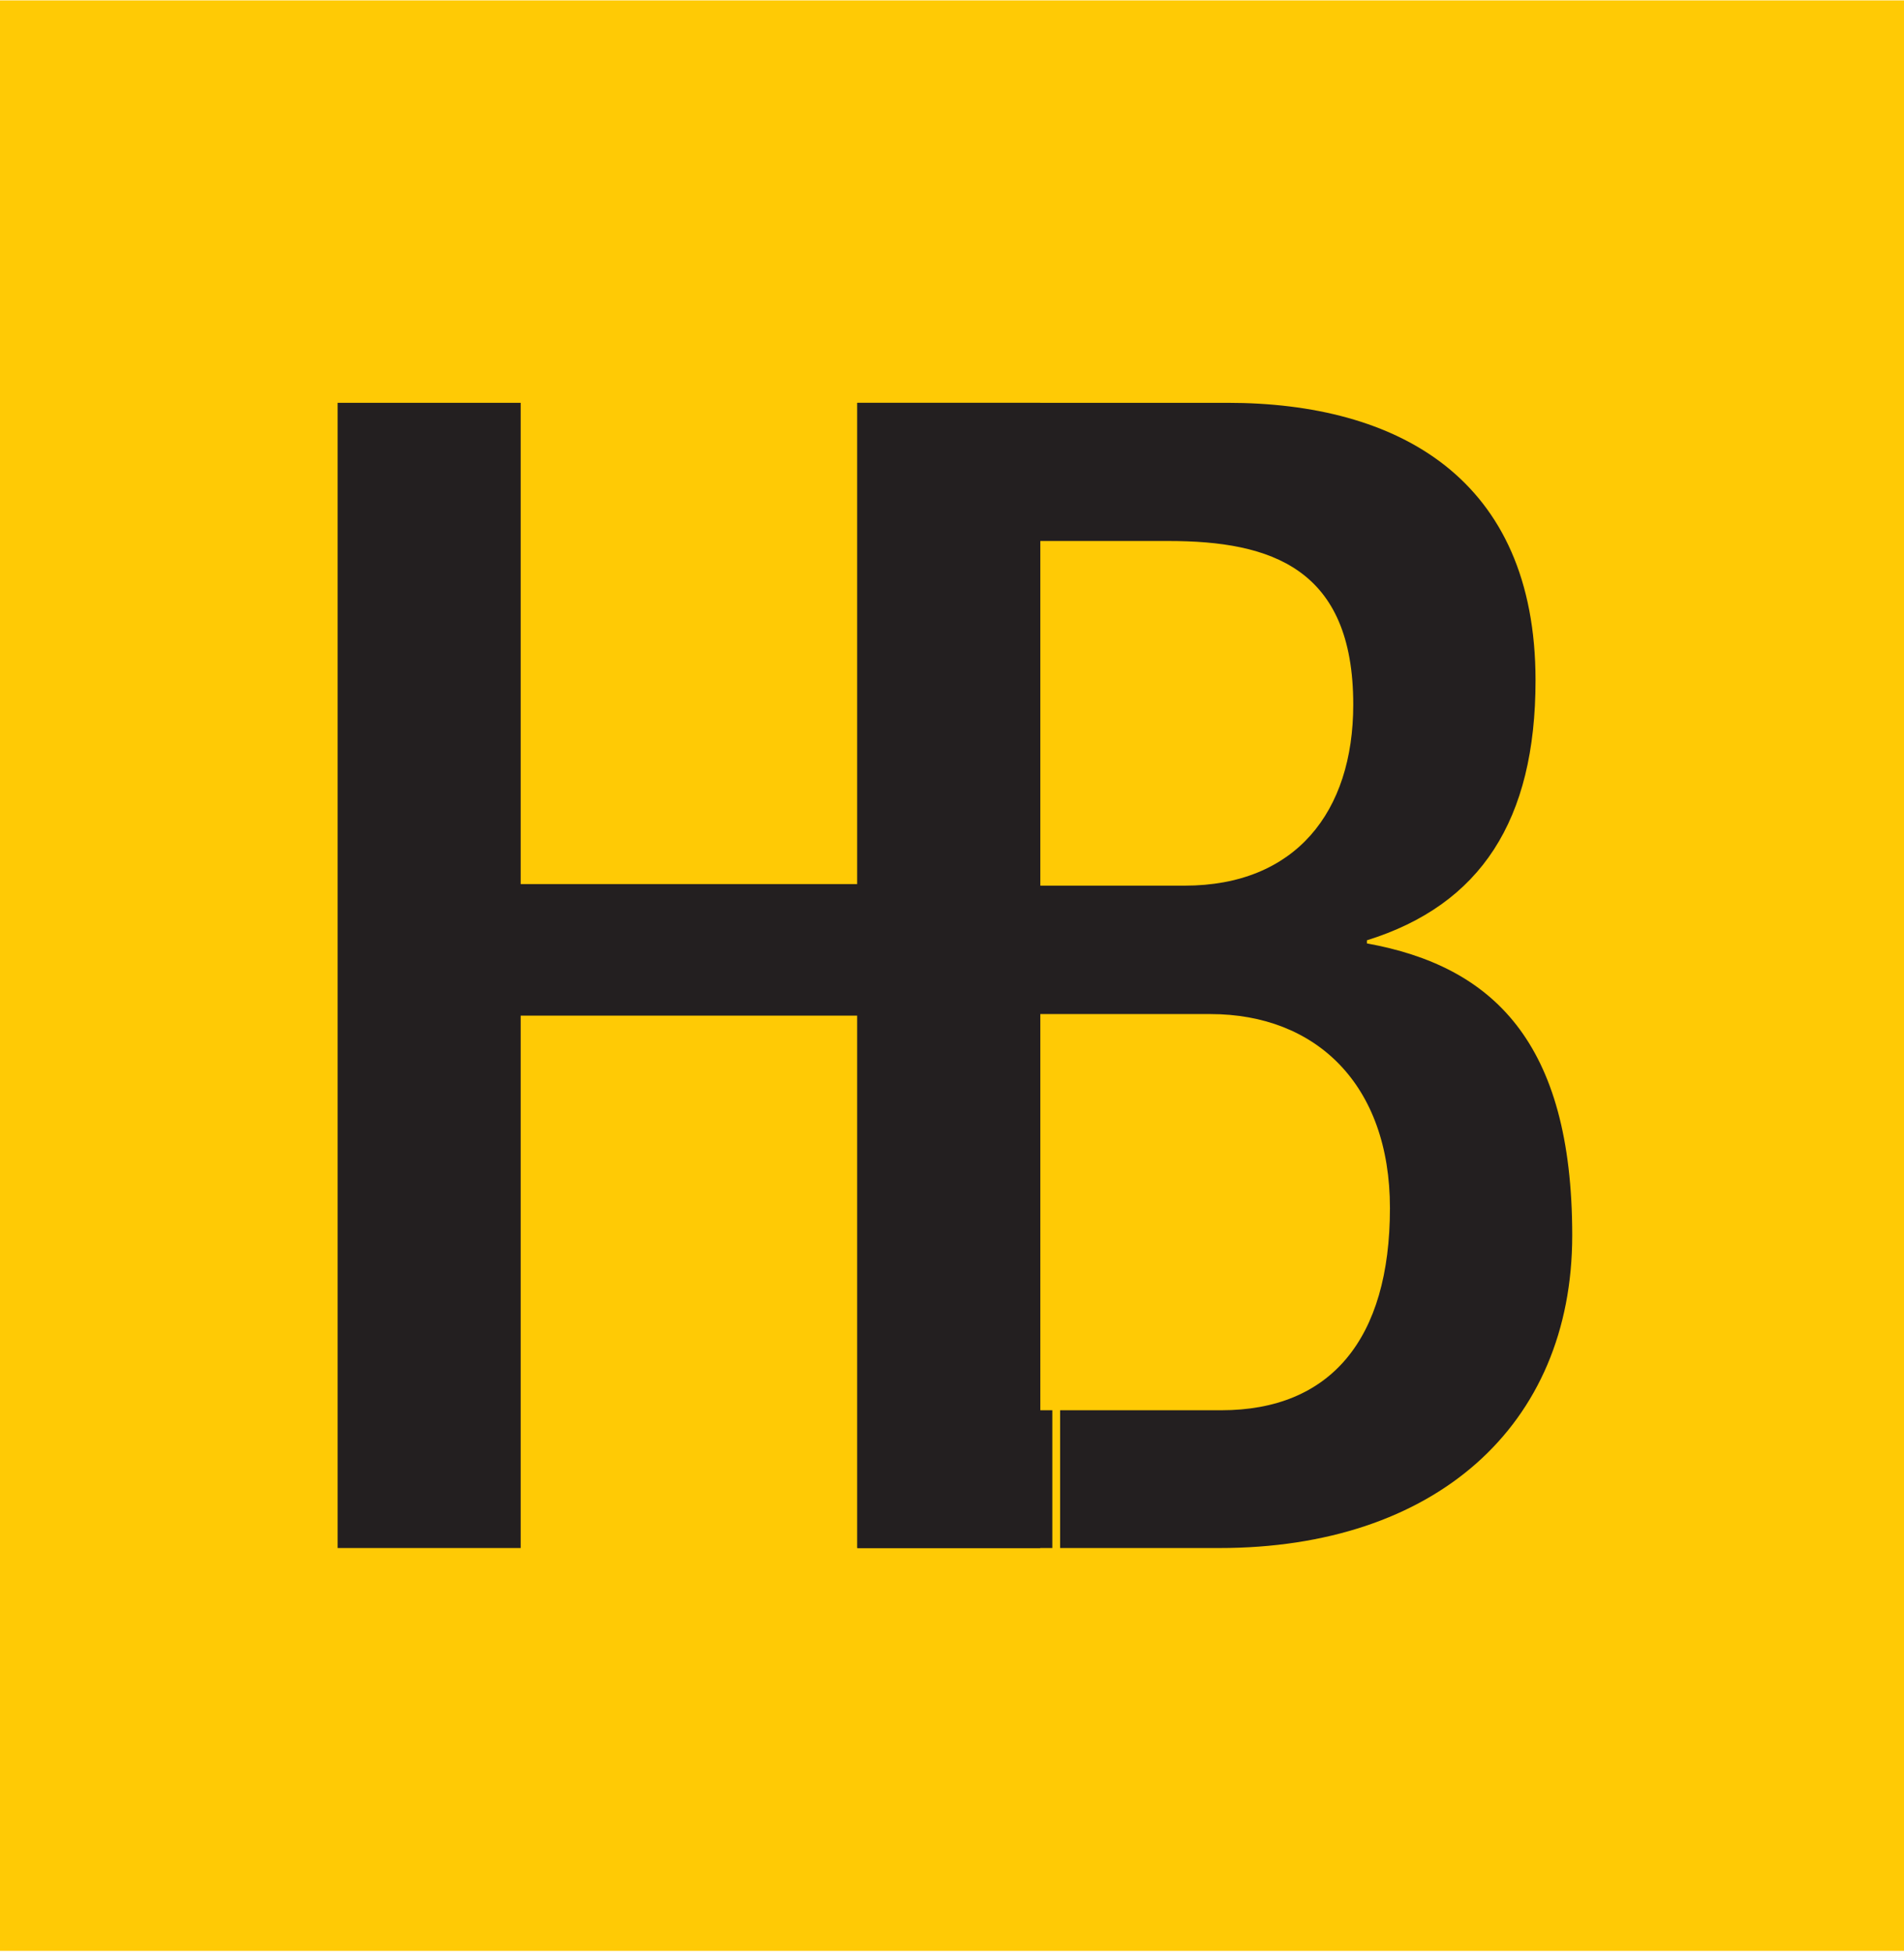
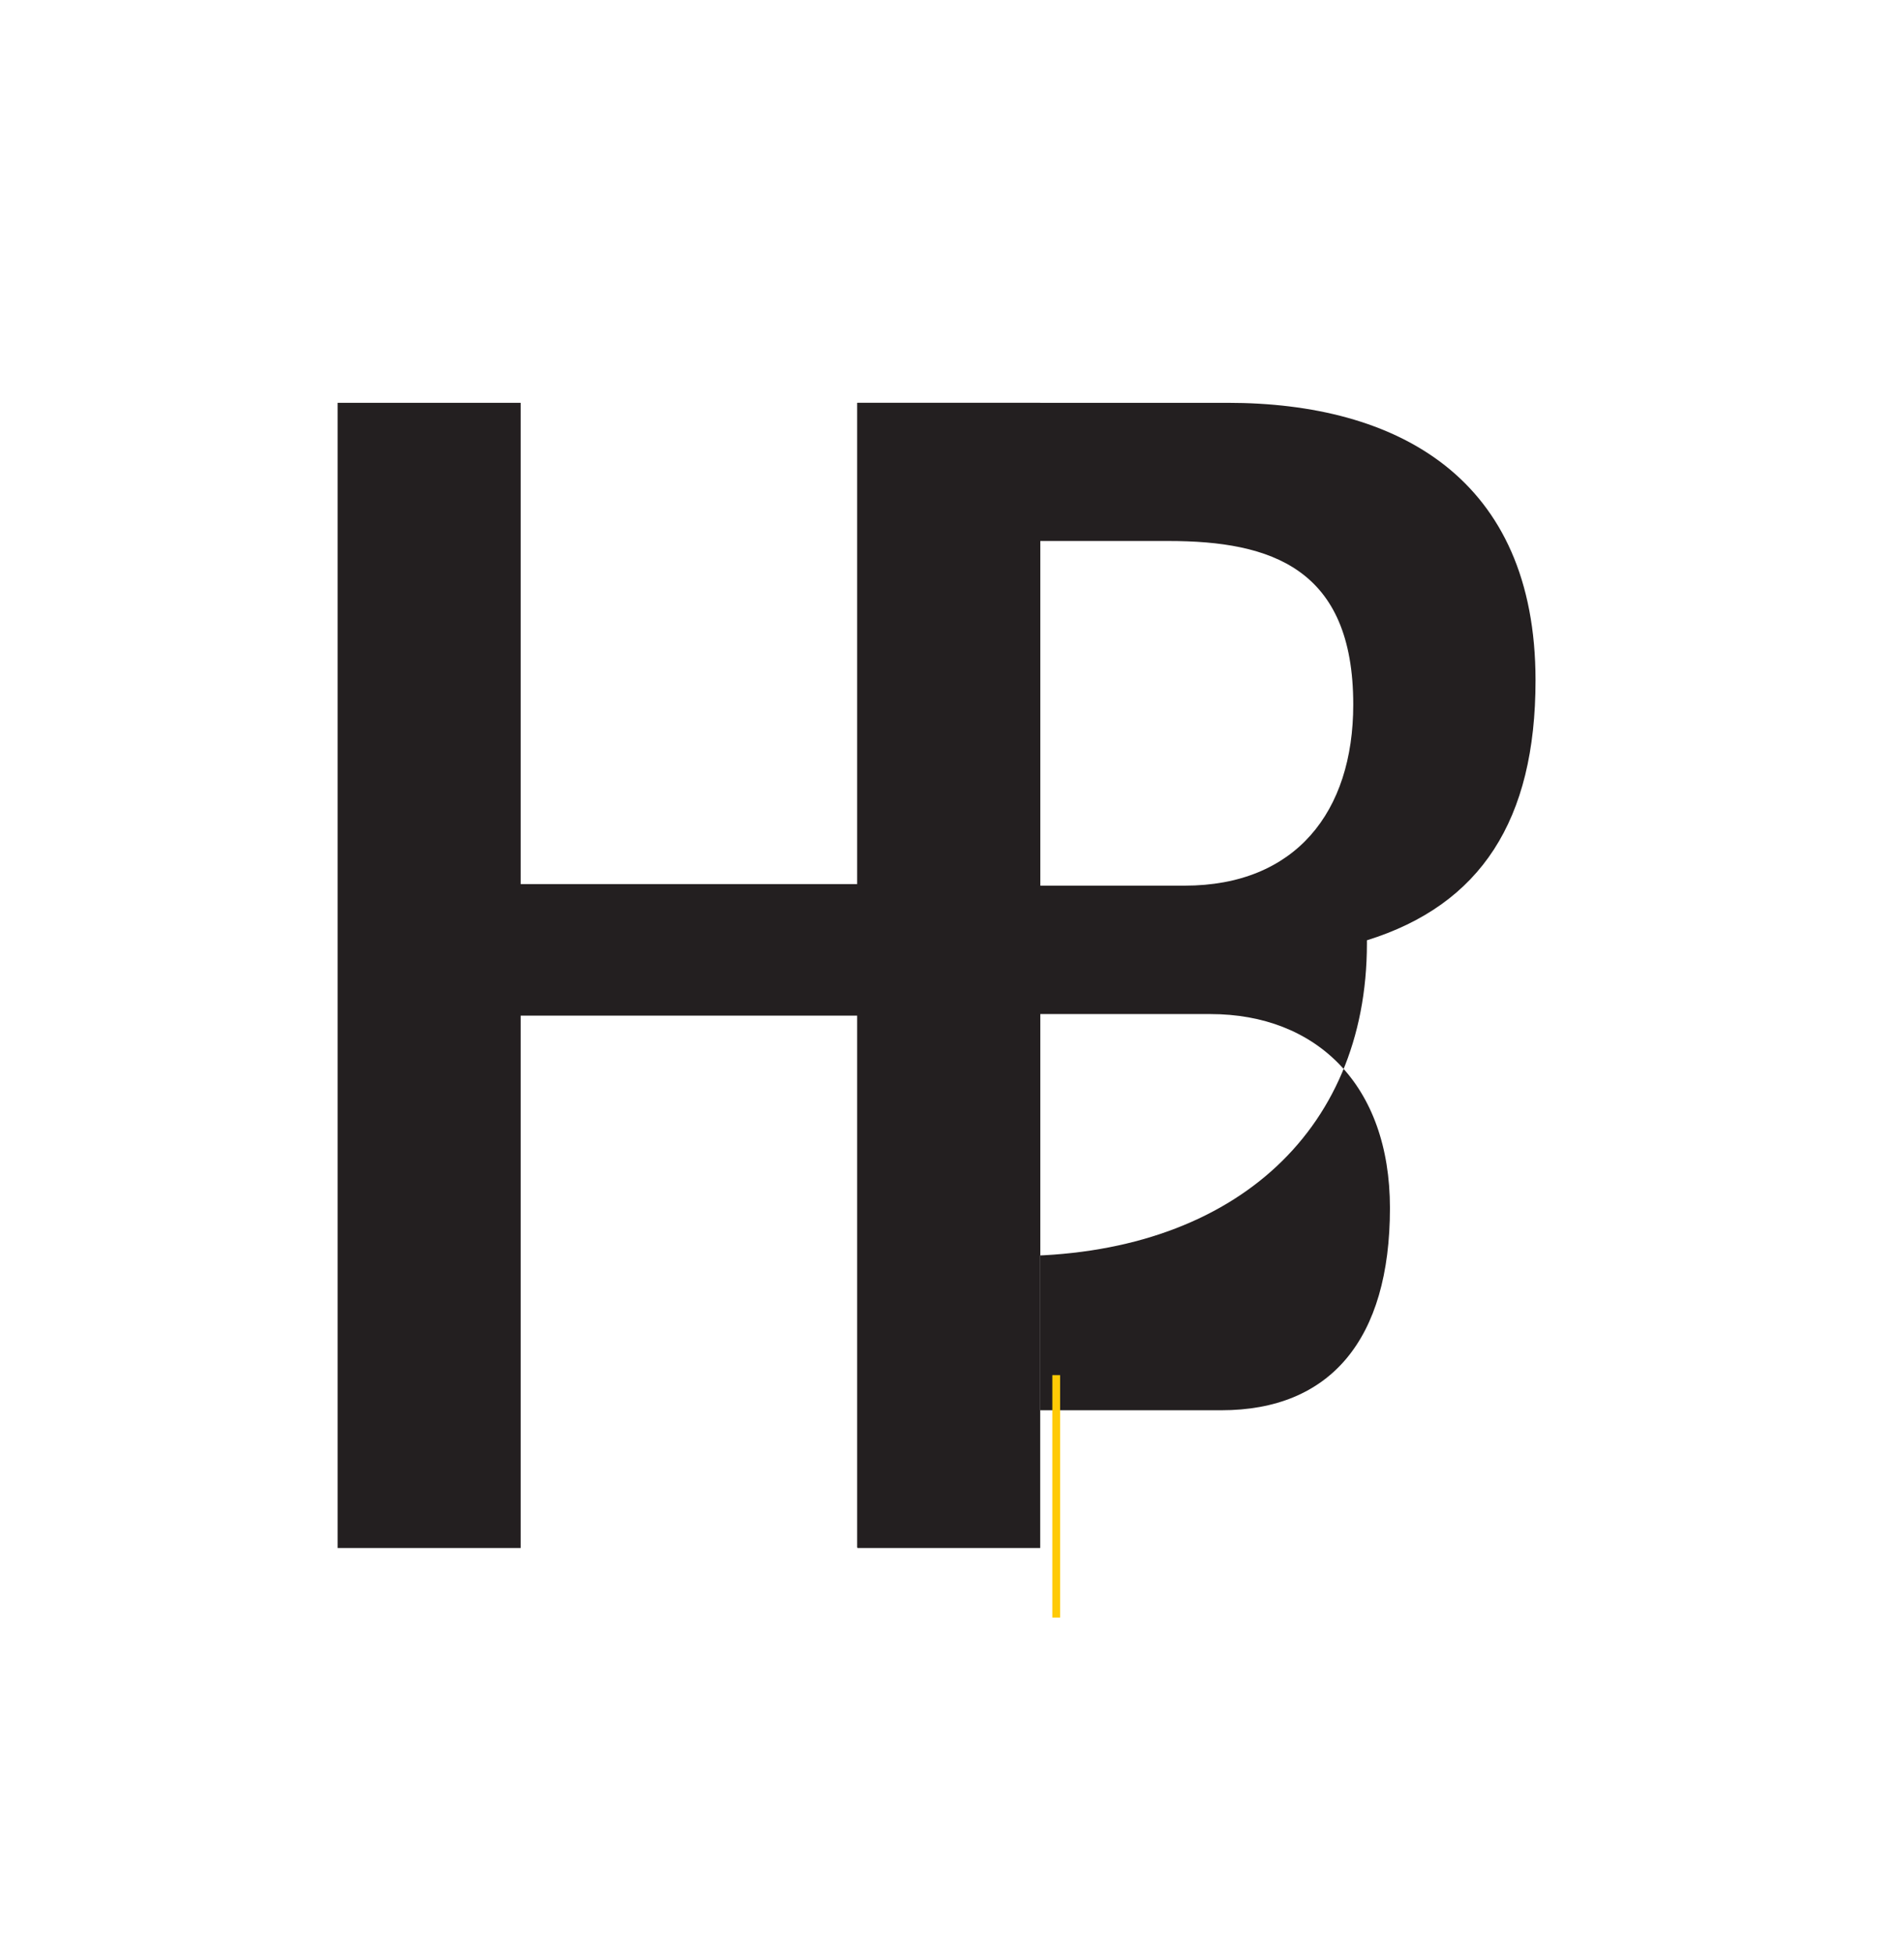
<svg xmlns="http://www.w3.org/2000/svg" xmlns:xlink="http://www.w3.org/1999/xlink" id="Layer_1" x="0px" y="0px" viewBox="0 0 487.8 500" style="enable-background:new 0 0 487.8 500;" xml:space="preserve">
  <style type="text/css">
	.st0{clip-path:url(#SVGID_2_);fill:#FFCA05;}
	.st1{clip-path:url(#SVGID_2_);fill-rule:evenodd;clip-rule:evenodd;fill:#231F20;}
	.st2{clip-path:url(#SVGID_2_);fill:none;stroke:#FFCA05;stroke-width:2;stroke-miterlimit:10;}
</style>
  <g>
    <defs>
      <rect id="SVGID_1_" y="0.1" width="487.8" height="499.7" />
    </defs>
    <clipPath id="SVGID_2_">
      <use xlink:href="#SVGID_1_" style="overflow:visible;" />
    </clipPath>
-     <rect y="0.1" class="st0" width="487.8" height="499.7" />
    <polyline class="st1" points="86.5,396.6 86.5,103.2 133.4,103.2 133.4,226.5 219.7,226.5 219.7,103.2 266.5,103.2 266.5,396.6    219.7,396.6 219.7,260.2 133.4,260.2 133.4,396.6  " />
-     <path class="st1" d="M219.6,396.6V103.2h94.9c43.6,0,78.9,19.3,78.9,71.1c0,35.8-14,57.5-43.2,66.6v0.8   c32.1,5.8,52.6,25.1,52.6,74.8c0,48.9-35.3,80.1-90.4,80.1 M266.5,361.3h46.4c27.9,0,43.2-18.1,43.2-51.8c0-31.6-18.9-49.7-46-49.7   h-43.6V361.3z M266.5,226.9h37c28.4,0,43.2-18.9,43.2-46.4c0-34.9-21-41.9-47.3-41.9h-32.9V226.9z" />
+     <path class="st1" d="M219.6,396.6V103.2h94.9c43.6,0,78.9,19.3,78.9,71.1c0,35.8-14,57.5-43.2,66.6v0.8   c0,48.9-35.3,80.1-90.4,80.1 M266.5,361.3h46.4c27.9,0,43.2-18.1,43.2-51.8c0-31.6-18.9-49.7-46-49.7   h-43.6V361.3z M266.5,226.9h37c28.4,0,43.2-18.9,43.2-46.4c0-34.9-21-41.9-47.3-41.9h-32.9V226.9z" />
    <line class="st2" x1="270.6" y1="352.3" x2="270.6" y2="414.4" />
  </g>
</svg>